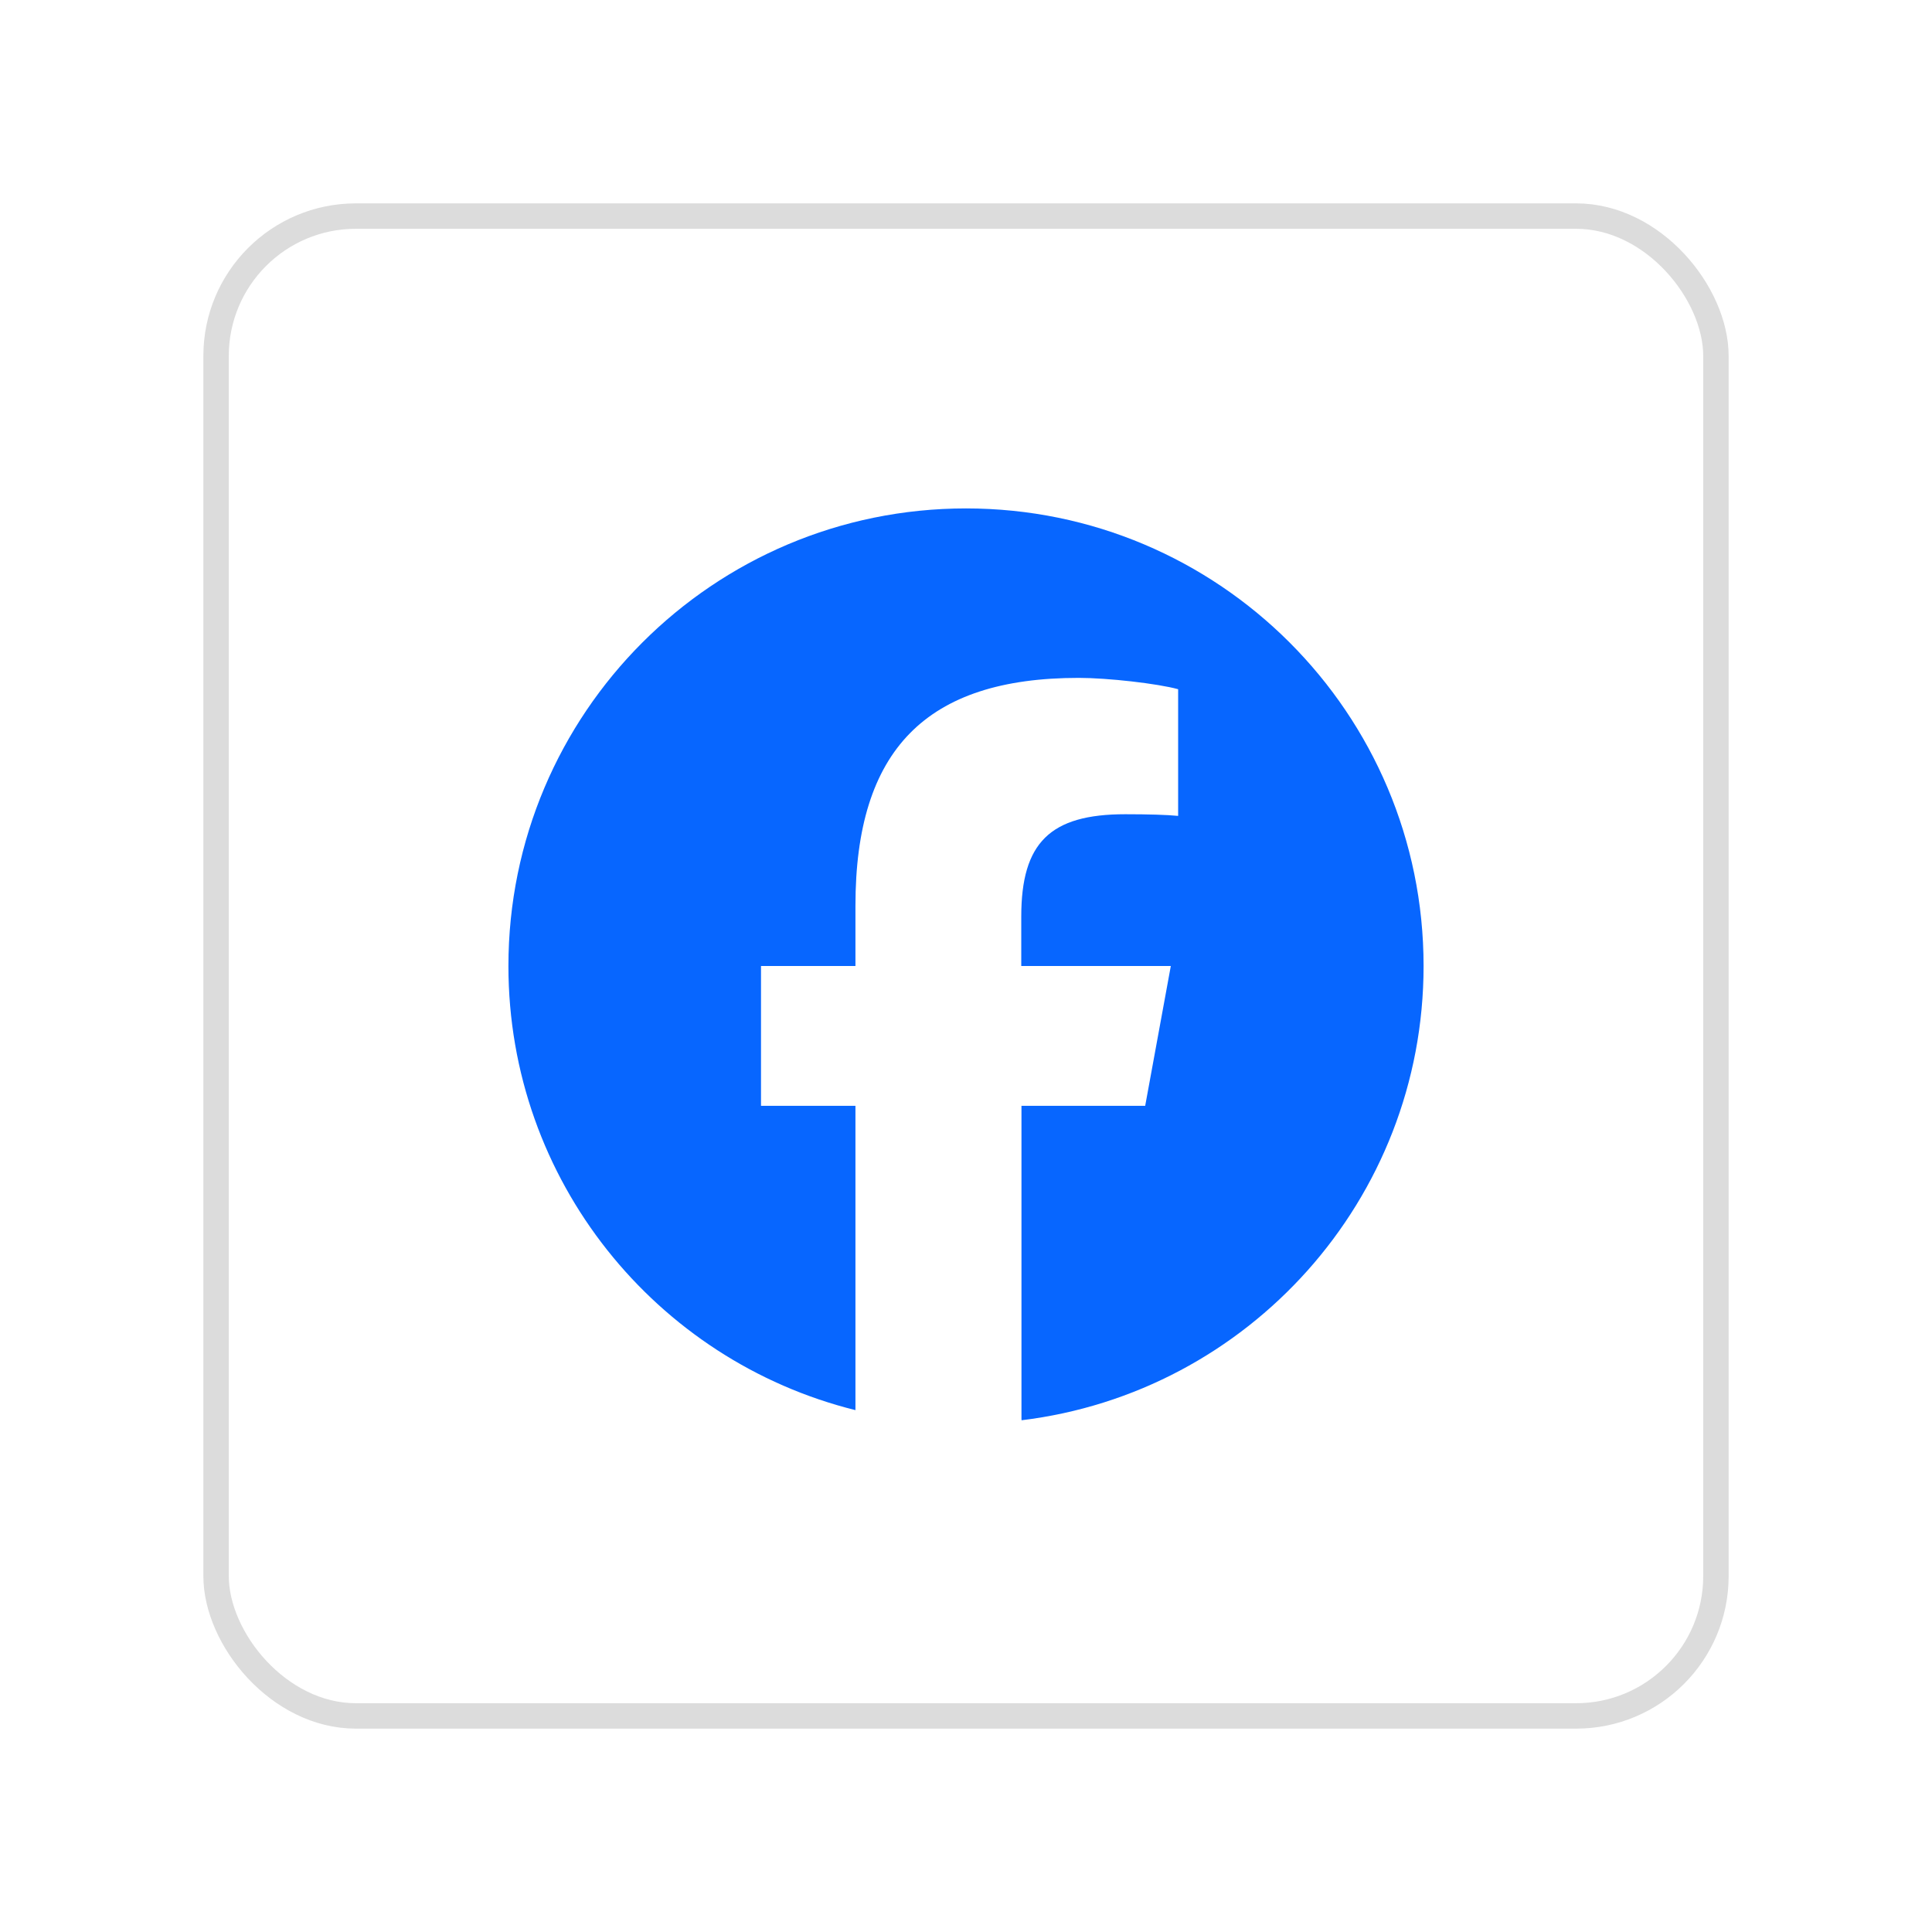
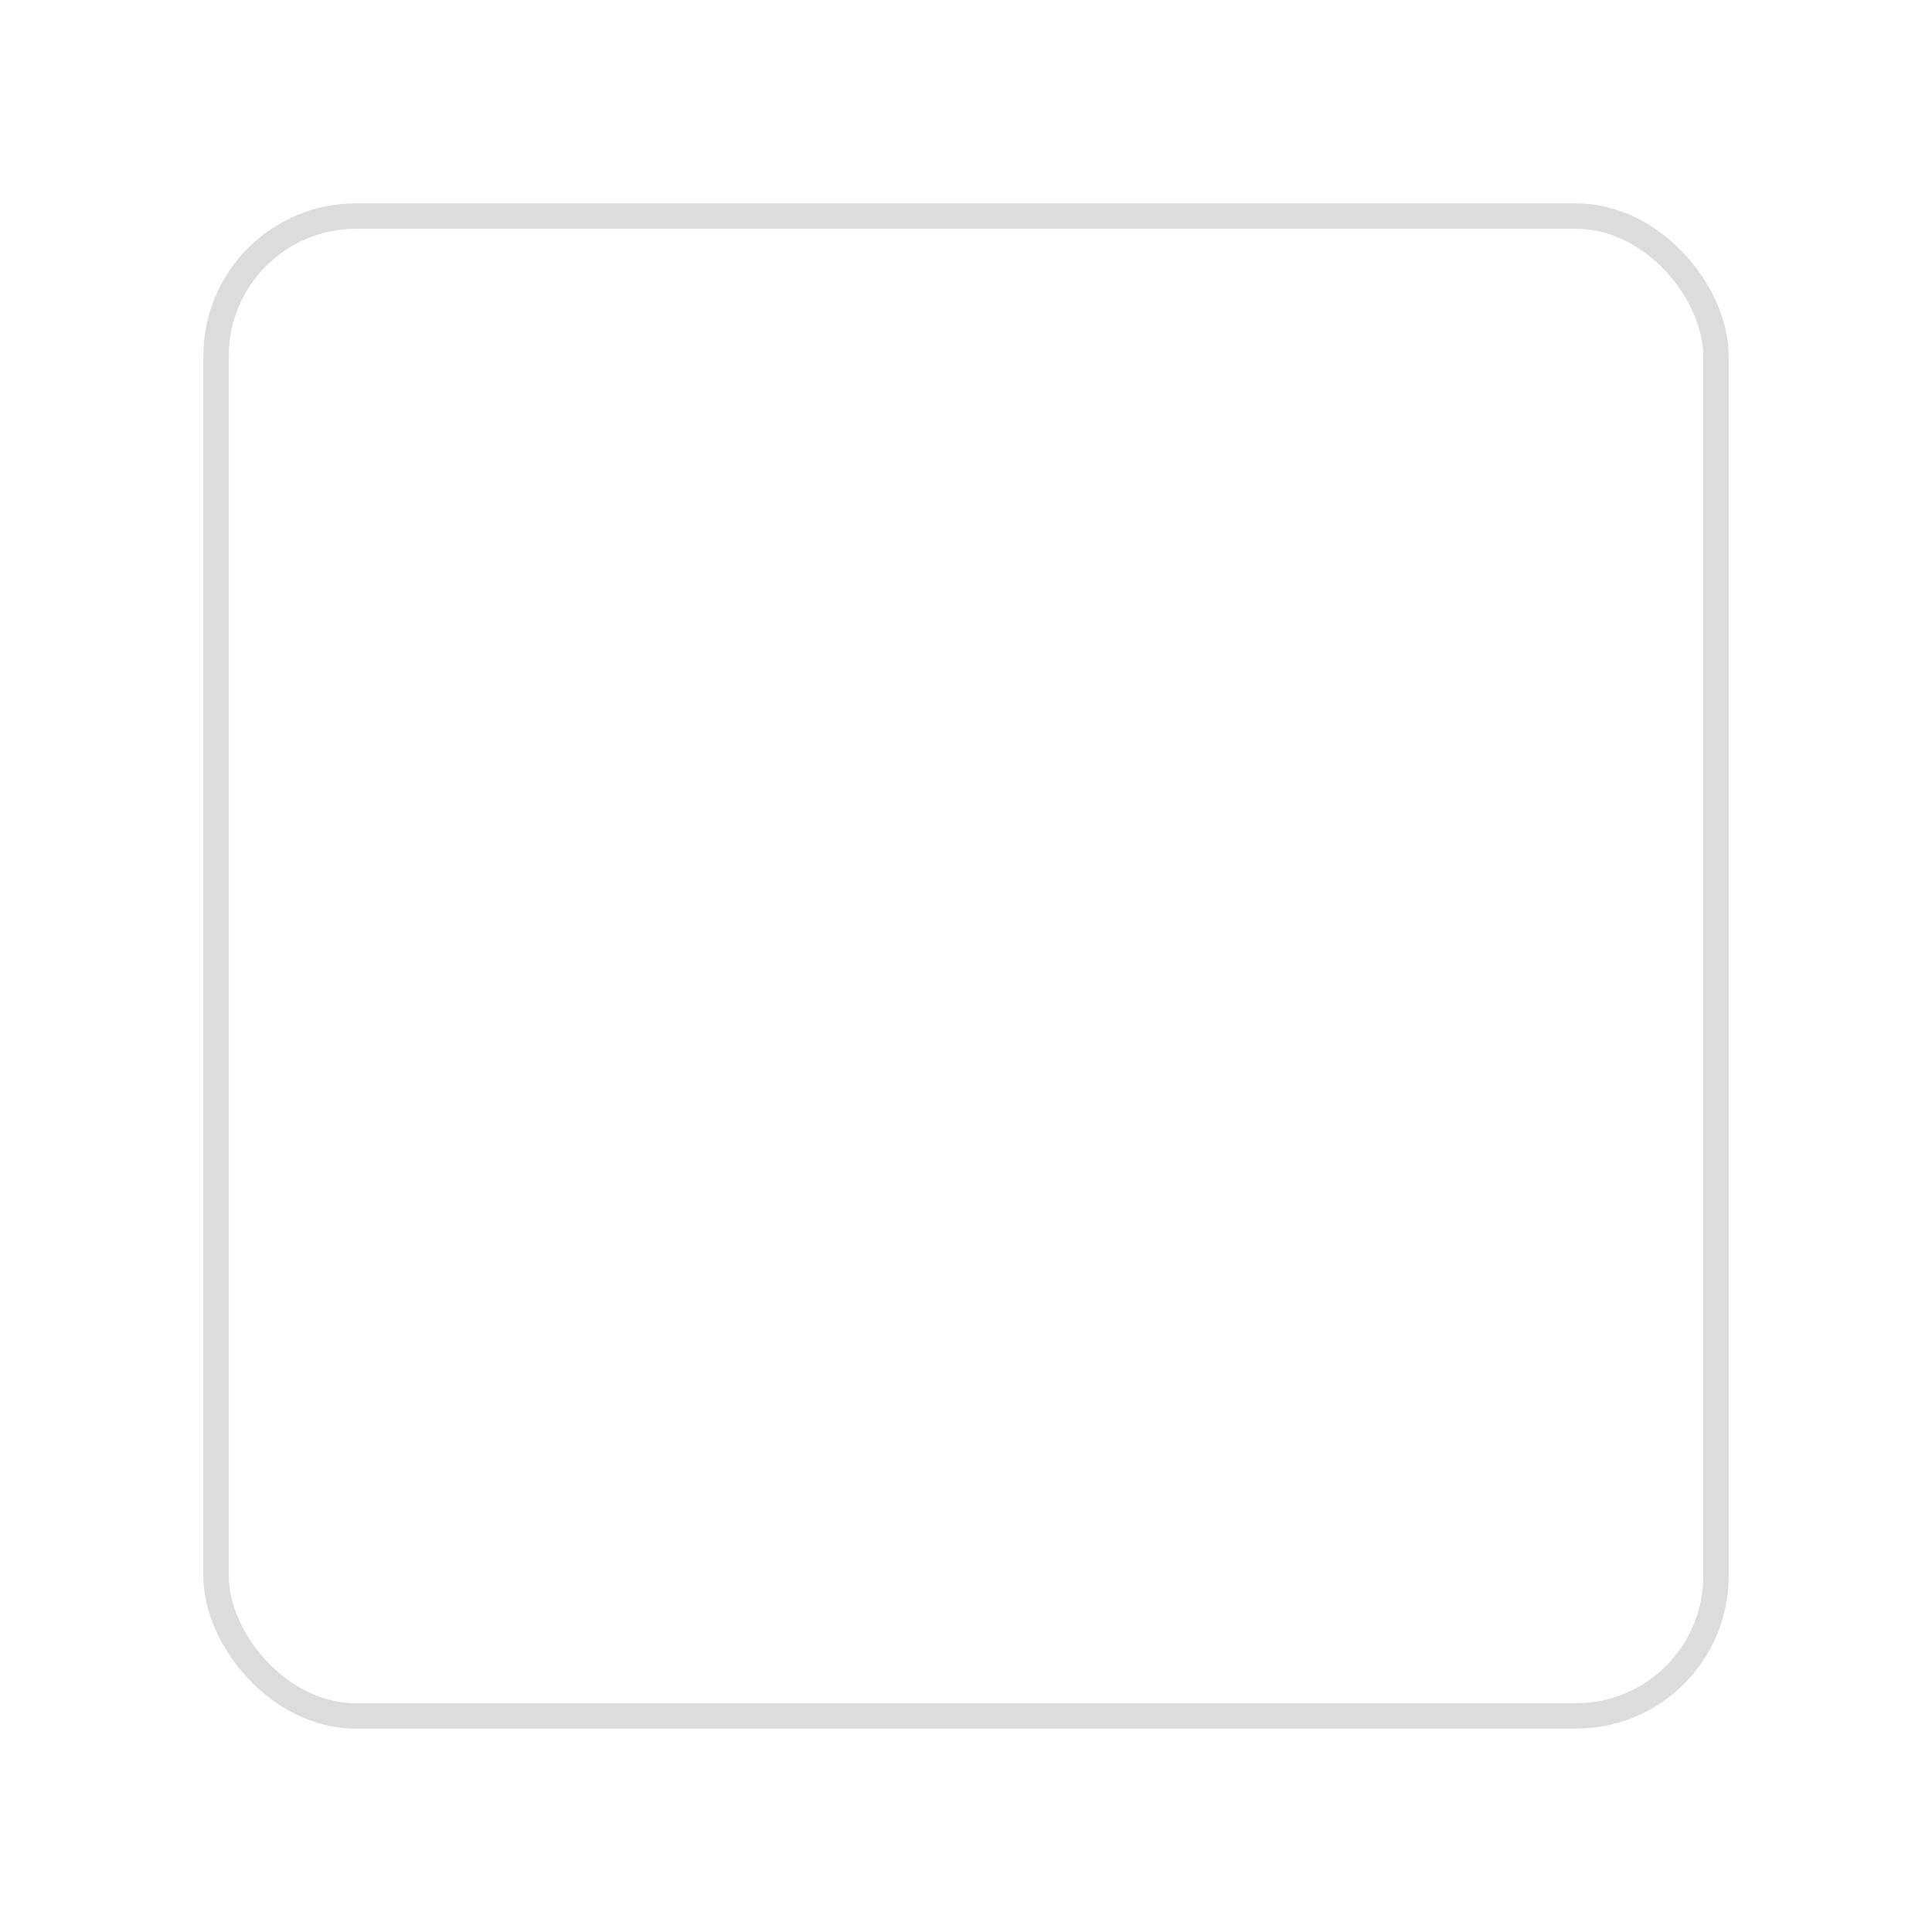
<svg xmlns="http://www.w3.org/2000/svg" width="76" height="76" viewBox="0 0 76 76" fill="none">
  <g filter="url(#filter0_d_13187_79048)">
    <rect x="8" y="4" width="60" height="60" rx="6" fill="white" />
    <rect x="8.5" y="4.5" width="59" height="59" rx="5.5" stroke="#DCDCDC" />
    <g clip-path="url(#clip0_13187_79048)">
-       <path d="M40.181 51.87C49.094 50.791 56 43.202 56 34C56 24.059 47.941 16 38 16C28.059 16 20 24.059 20 34C20 42.442 25.811 49.526 33.652 51.471L34 50H39.5L40.181 51.87Z" fill="#0766FF" />
-       <path d="M33.651 51.471V39.501H29.936V34H33.651V31.63C33.651 25.503 36.423 22.666 42.435 22.666C43.573 22.666 45.538 22.889 46.345 23.112V28.095C45.92 28.052 45.178 28.03 44.264 28.03C41.312 28.03 40.174 29.146 40.174 32.055V34H46.057L45.049 39.5H40.182V51.87C37.999 52.133 35.787 51.998 33.652 51.471H33.651Z" fill="white" />
-     </g>
+       </g>
  </g>
  <defs>
    <filter id="filter0_d_13187_79048" x="0" y="0" width="76" height="76" filterUnits="userSpaceOnUse" color-interpolation-filters="sRGB">
      <feFlood flood-opacity="0" result="BackgroundImageFix" />
      <feColorMatrix in="SourceAlpha" type="matrix" values="0 0 0 0 0 0 0 0 0 0 0 0 0 0 0 0 0 0 127 0" result="hardAlpha" />
      <feOffset dy="4" />
      <feGaussianBlur stdDeviation="4" />
      <feComposite in2="hardAlpha" operator="out" />
      <feColorMatrix type="matrix" values="0 0 0 0 0 0 0 0 0 0 0 0 0 0 0 0 0 0 0.06 0" />
      <feBlend mode="normal" in2="BackgroundImageFix" result="effect1_dropShadow_13187_79048" />
      <feBlend mode="normal" in="SourceGraphic" in2="effect1_dropShadow_13187_79048" result="shape" />
    </filter>
    <clipPath id="clip0_13187_79048">
-       <rect width="36" height="36" fill="white" transform="translate(20 16)" />
-     </clipPath>
+       </clipPath>
  </defs>
</svg>